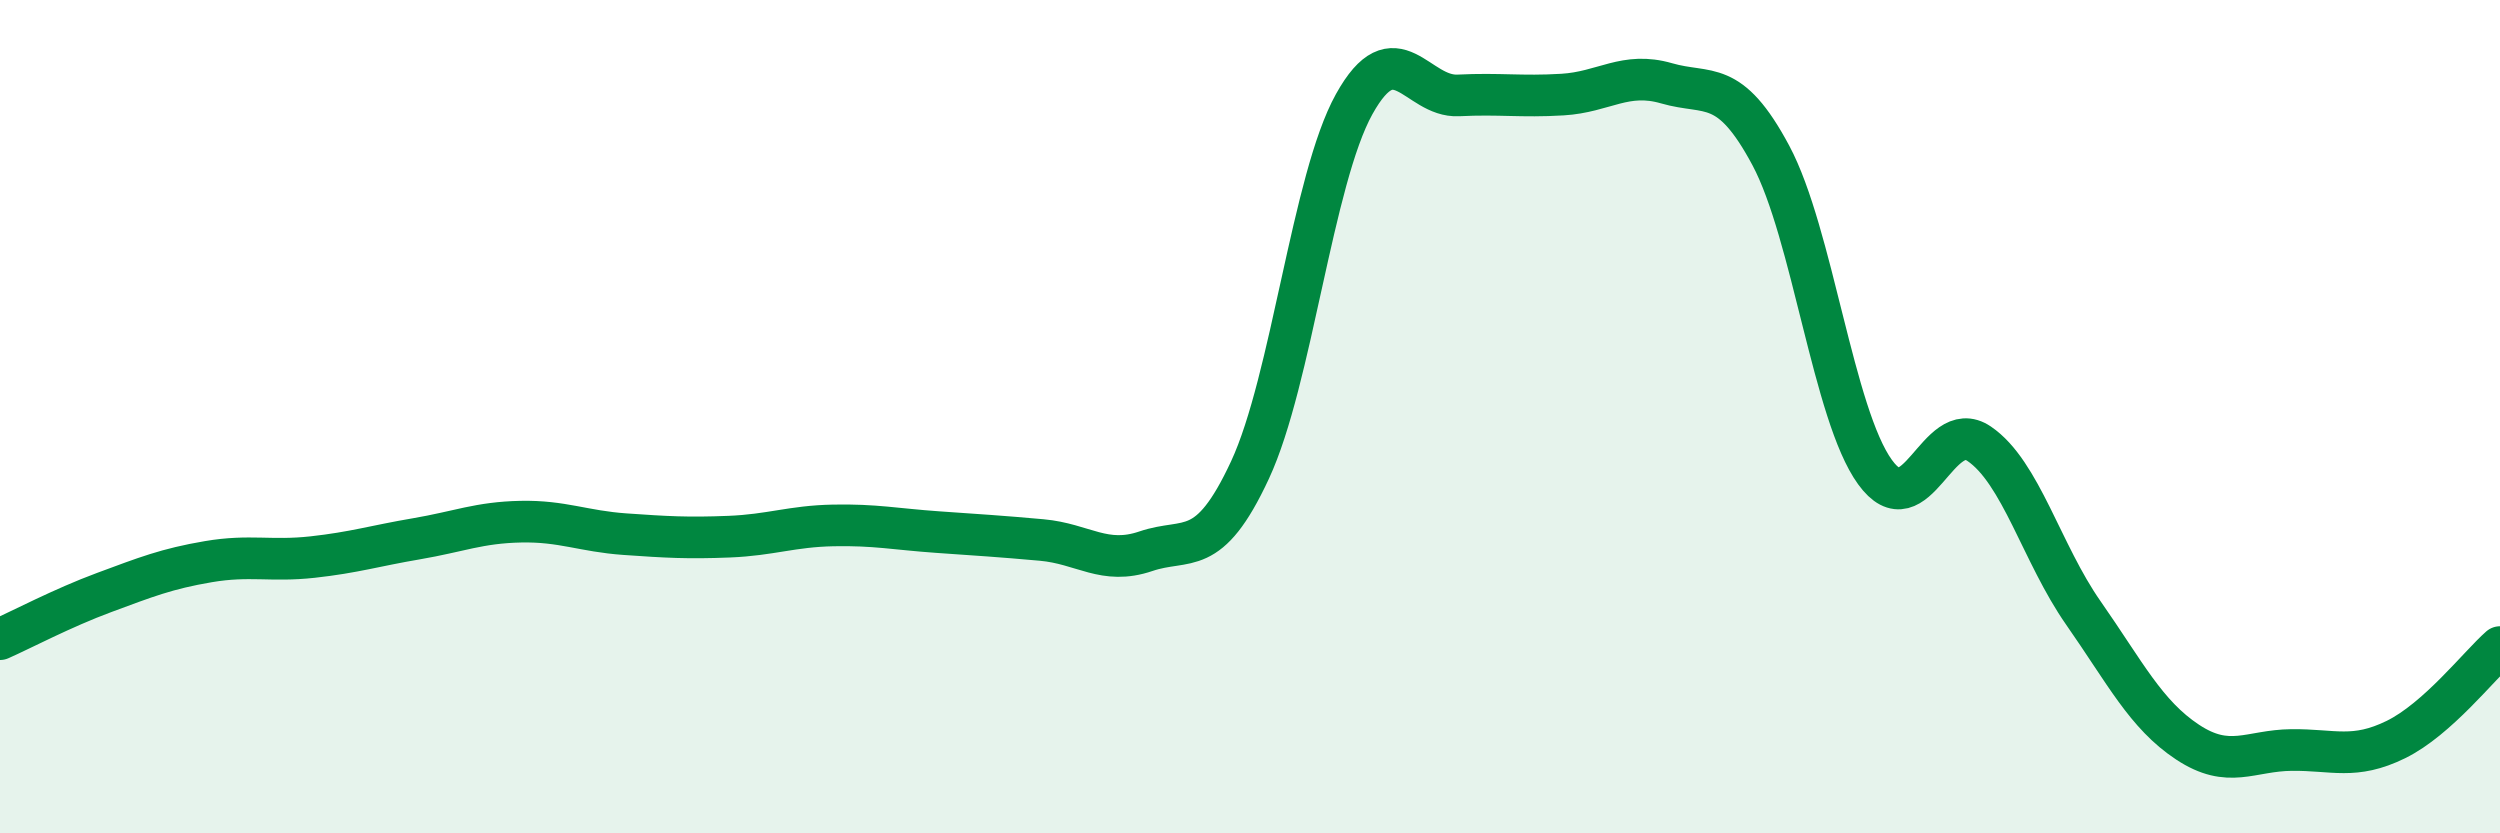
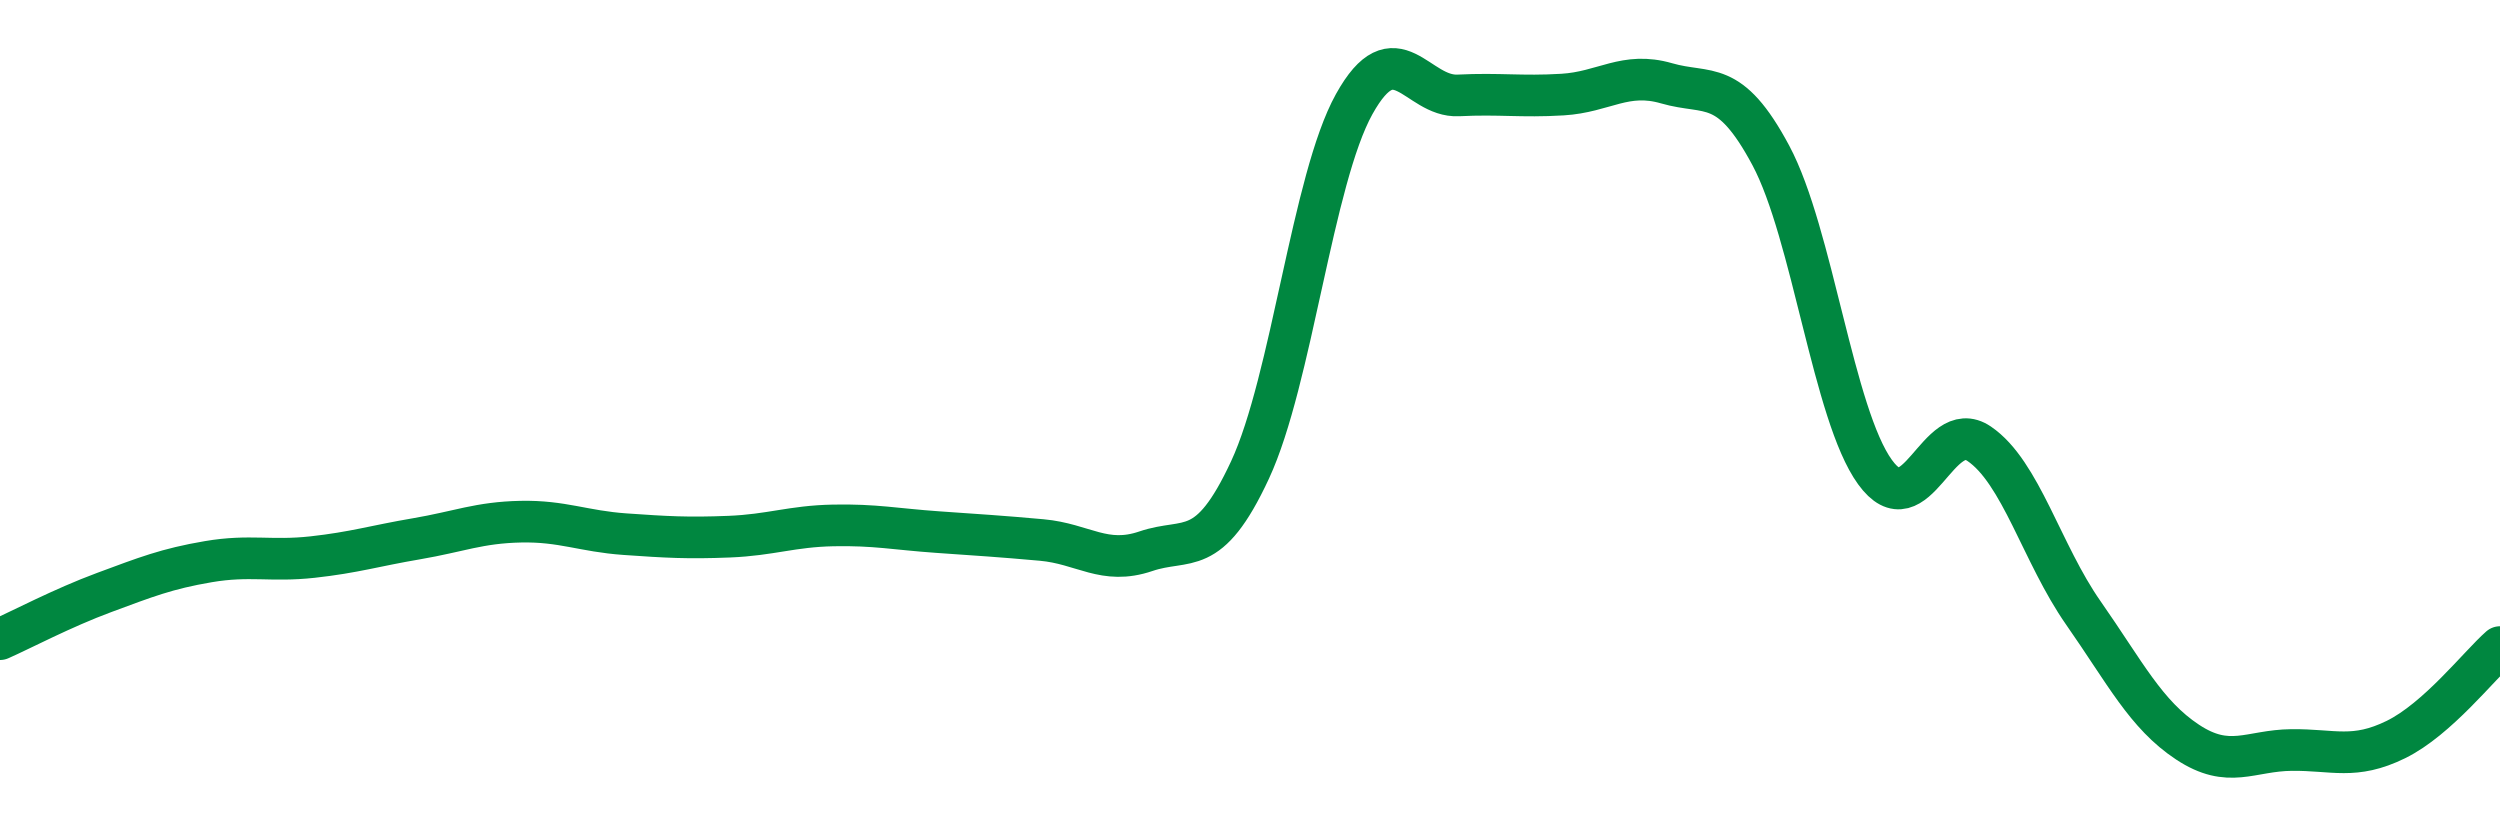
<svg xmlns="http://www.w3.org/2000/svg" width="60" height="20" viewBox="0 0 60 20">
-   <path d="M 0,15.34 C 0.5,15.12 1.5,14.59 2.5,14.22 C 3.5,13.85 4,13.65 5,13.48 C 6,13.31 6.5,13.48 7.5,13.37 C 8.5,13.26 9,13.1 10,12.93 C 11,12.76 11.5,12.54 12.5,12.52 C 13.5,12.5 14,12.75 15,12.82 C 16,12.89 16.5,12.92 17.5,12.88 C 18.5,12.84 19,12.63 20,12.61 C 21,12.59 21.5,12.7 22.5,12.77 C 23.5,12.84 24,12.87 25,12.96 C 26,13.05 26.5,13.57 27.5,13.23 C 28.5,12.89 29,13.43 30,11.28 C 31,9.13 31.5,4.3 32.5,2.5 C 33.5,0.7 34,2.34 35,2.29 C 36,2.24 36.5,2.33 37.5,2.27 C 38.5,2.21 39,1.71 40,2 C 41,2.29 41.5,1.86 42.5,3.73 C 43.5,5.6 44,9.95 45,11.33 C 46,12.71 46.5,9.97 47.5,10.65 C 48.5,11.33 49,13.28 50,14.71 C 51,16.14 51.5,17.15 52.5,17.81 C 53.5,18.47 54,18.01 55,18 C 56,17.99 56.5,18.24 57.5,17.75 C 58.5,17.26 59.5,15.97 60,15.53L60 20L0 20Z" fill="#008740" opacity="0.1" stroke-linecap="round" stroke-linejoin="round" />
  <path d="M 0,15.34 C 0.5,15.12 1.5,14.59 2.5,14.22 C 3.5,13.85 4,13.65 5,13.48 C 6,13.31 6.5,13.48 7.5,13.37 C 8.5,13.26 9,13.1 10,12.93 C 11,12.76 11.5,12.54 12.5,12.52 C 13.5,12.5 14,12.75 15,12.82 C 16,12.89 16.5,12.92 17.5,12.88 C 18.5,12.84 19,12.63 20,12.61 C 21,12.59 21.5,12.7 22.5,12.77 C 23.5,12.84 24,12.87 25,12.96 C 26,13.05 26.5,13.57 27.5,13.23 C 28.5,12.89 29,13.43 30,11.28 C 31,9.13 31.5,4.3 32.5,2.5 C 33.5,0.7 34,2.34 35,2.29 C 36,2.24 36.5,2.33 37.5,2.27 C 38.5,2.21 39,1.71 40,2 C 41,2.29 41.5,1.86 42.5,3.73 C 43.5,5.6 44,9.95 45,11.33 C 46,12.71 46.5,9.97 47.5,10.65 C 48.5,11.33 49,13.28 50,14.71 C 51,16.14 51.5,17.15 52.5,17.81 C 53.5,18.47 54,18.01 55,18 C 56,17.99 56.5,18.24 57.5,17.75 C 58.5,17.26 59.5,15.97 60,15.53" stroke="#008740" stroke-width="1" fill="none" stroke-linecap="round" stroke-linejoin="round" />
</svg>